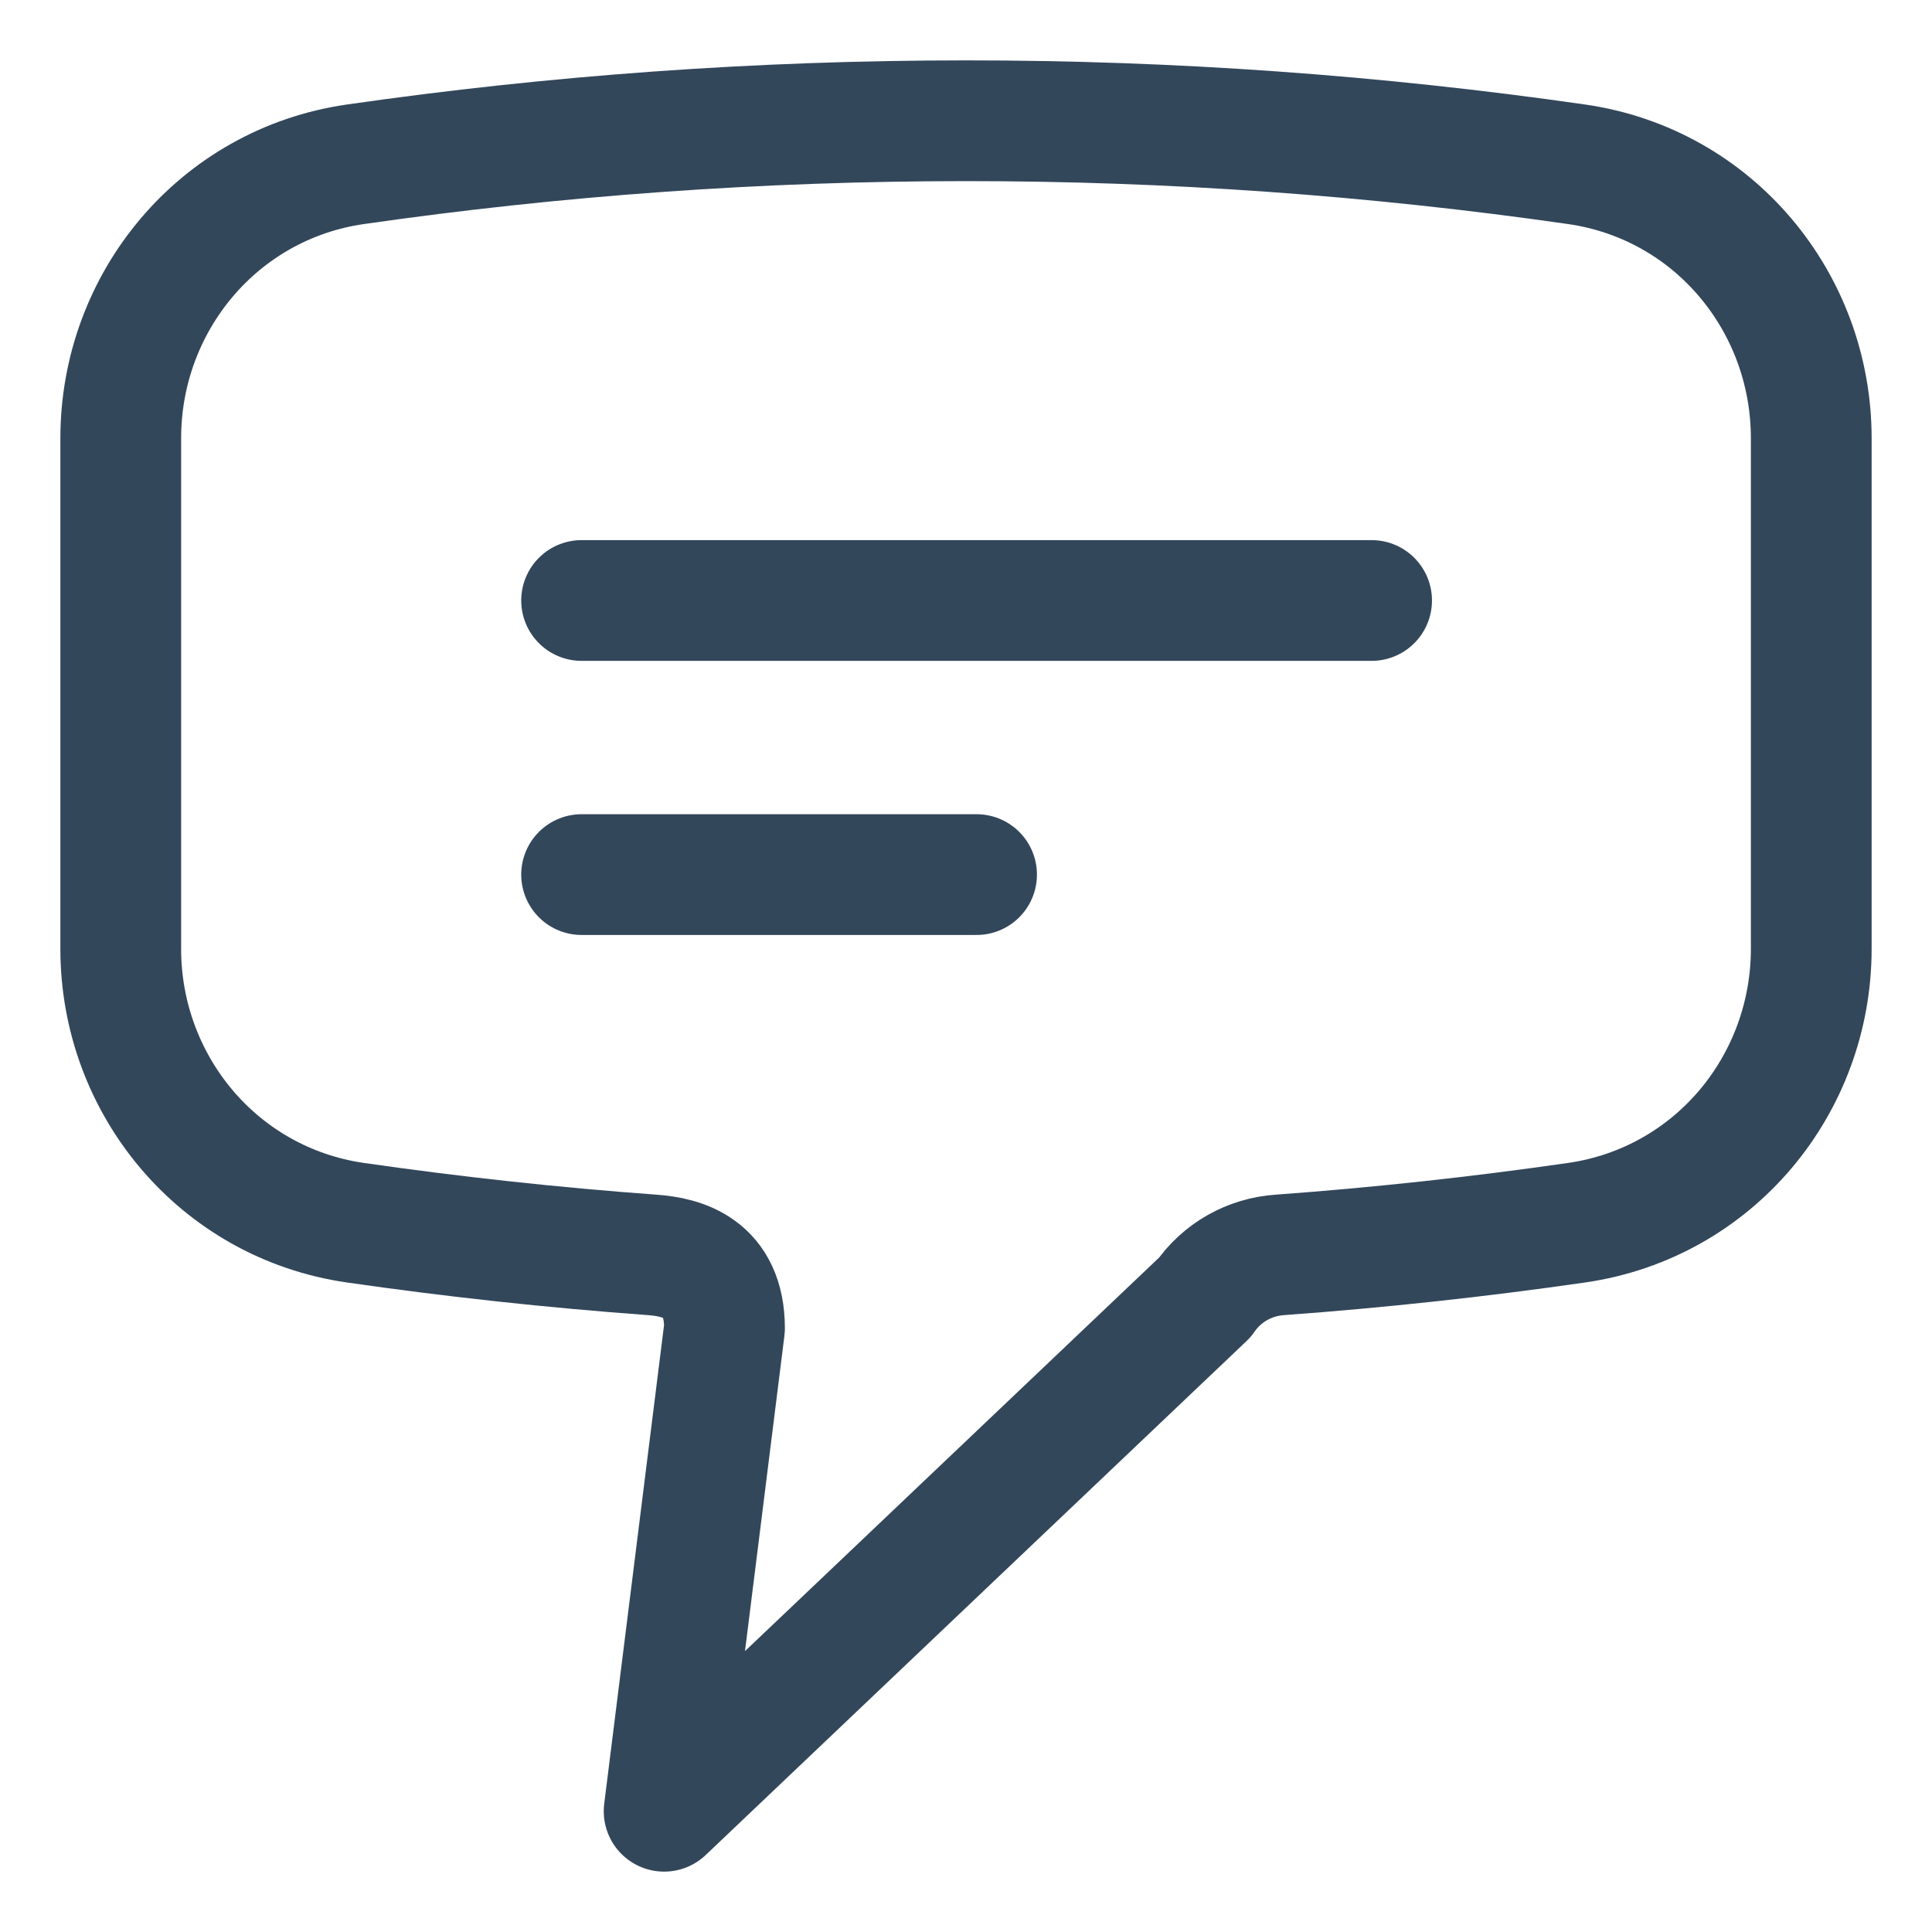
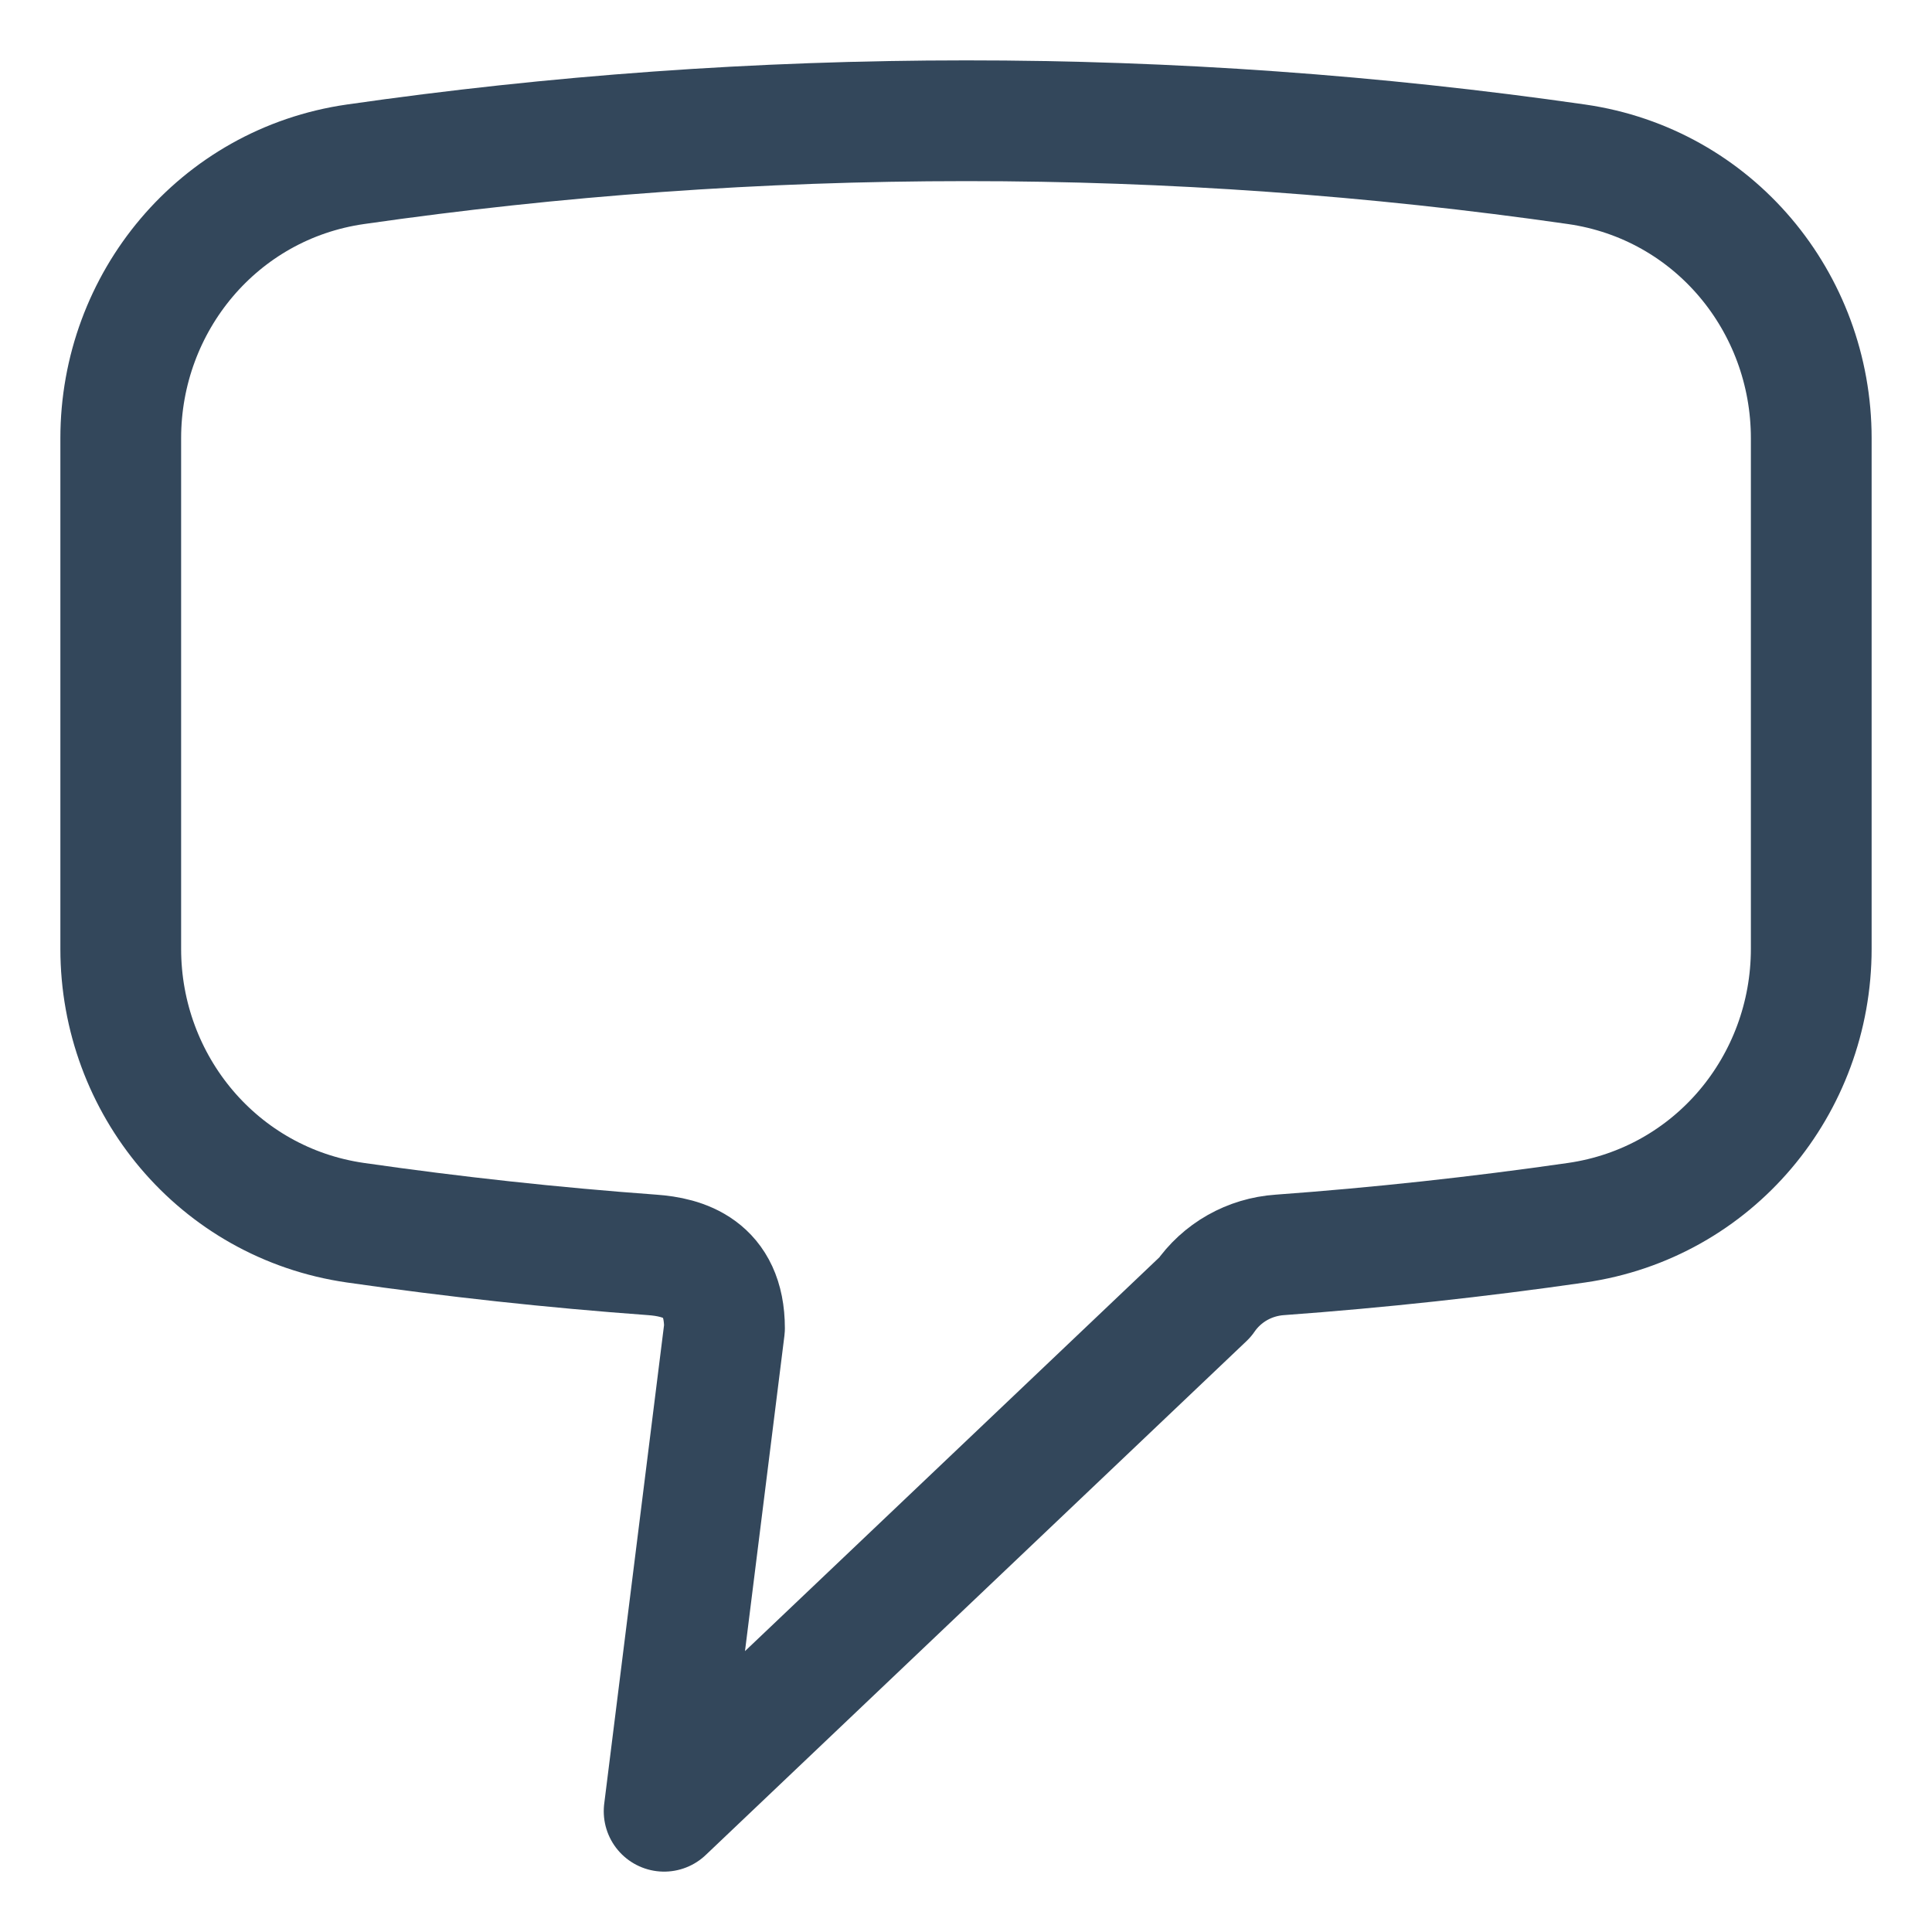
<svg xmlns="http://www.w3.org/2000/svg" width="32" height="32" viewBox="0 0 32 32" fill="none">
-   <rect width="32" height="32" fill="white" />
  <path d="M2 15.717C2 17.965 3.613 19.924 5.887 20.252C7.508 20.485 9.146 20.664 10.802 20.785C11.305 20.821 12 21 12 22L11 30L19.956 21.489C20.095 21.287 20.279 21.118 20.494 20.996C20.709 20.874 20.95 20.802 21.198 20.785C22.842 20.665 24.482 20.487 26.113 20.252C28.387 19.924 30 17.967 30 15.715V7.258C30 5.006 28.387 3.048 26.113 2.721C22.765 2.24 19.384 1.999 16 2C12.565 2 9.188 2.246 5.887 2.721C3.613 3.048 2 5.008 2 7.258V15.715V15.717Z" stroke="#33475B" stroke-width="2" stroke-linecap="round" stroke-linejoin="round" />
-   <path d="M9.633 9.946H22.718M9.633 14.486H16.175" stroke="#33475B" stroke-width="1.5" stroke-linecap="round" stroke-linejoin="round" />
-   <path d="M9.633 9.946H22.718M9.633 14.486H16.175" stroke="#33475B" stroke-width="2" stroke-linecap="round" stroke-linejoin="round" />
</svg>